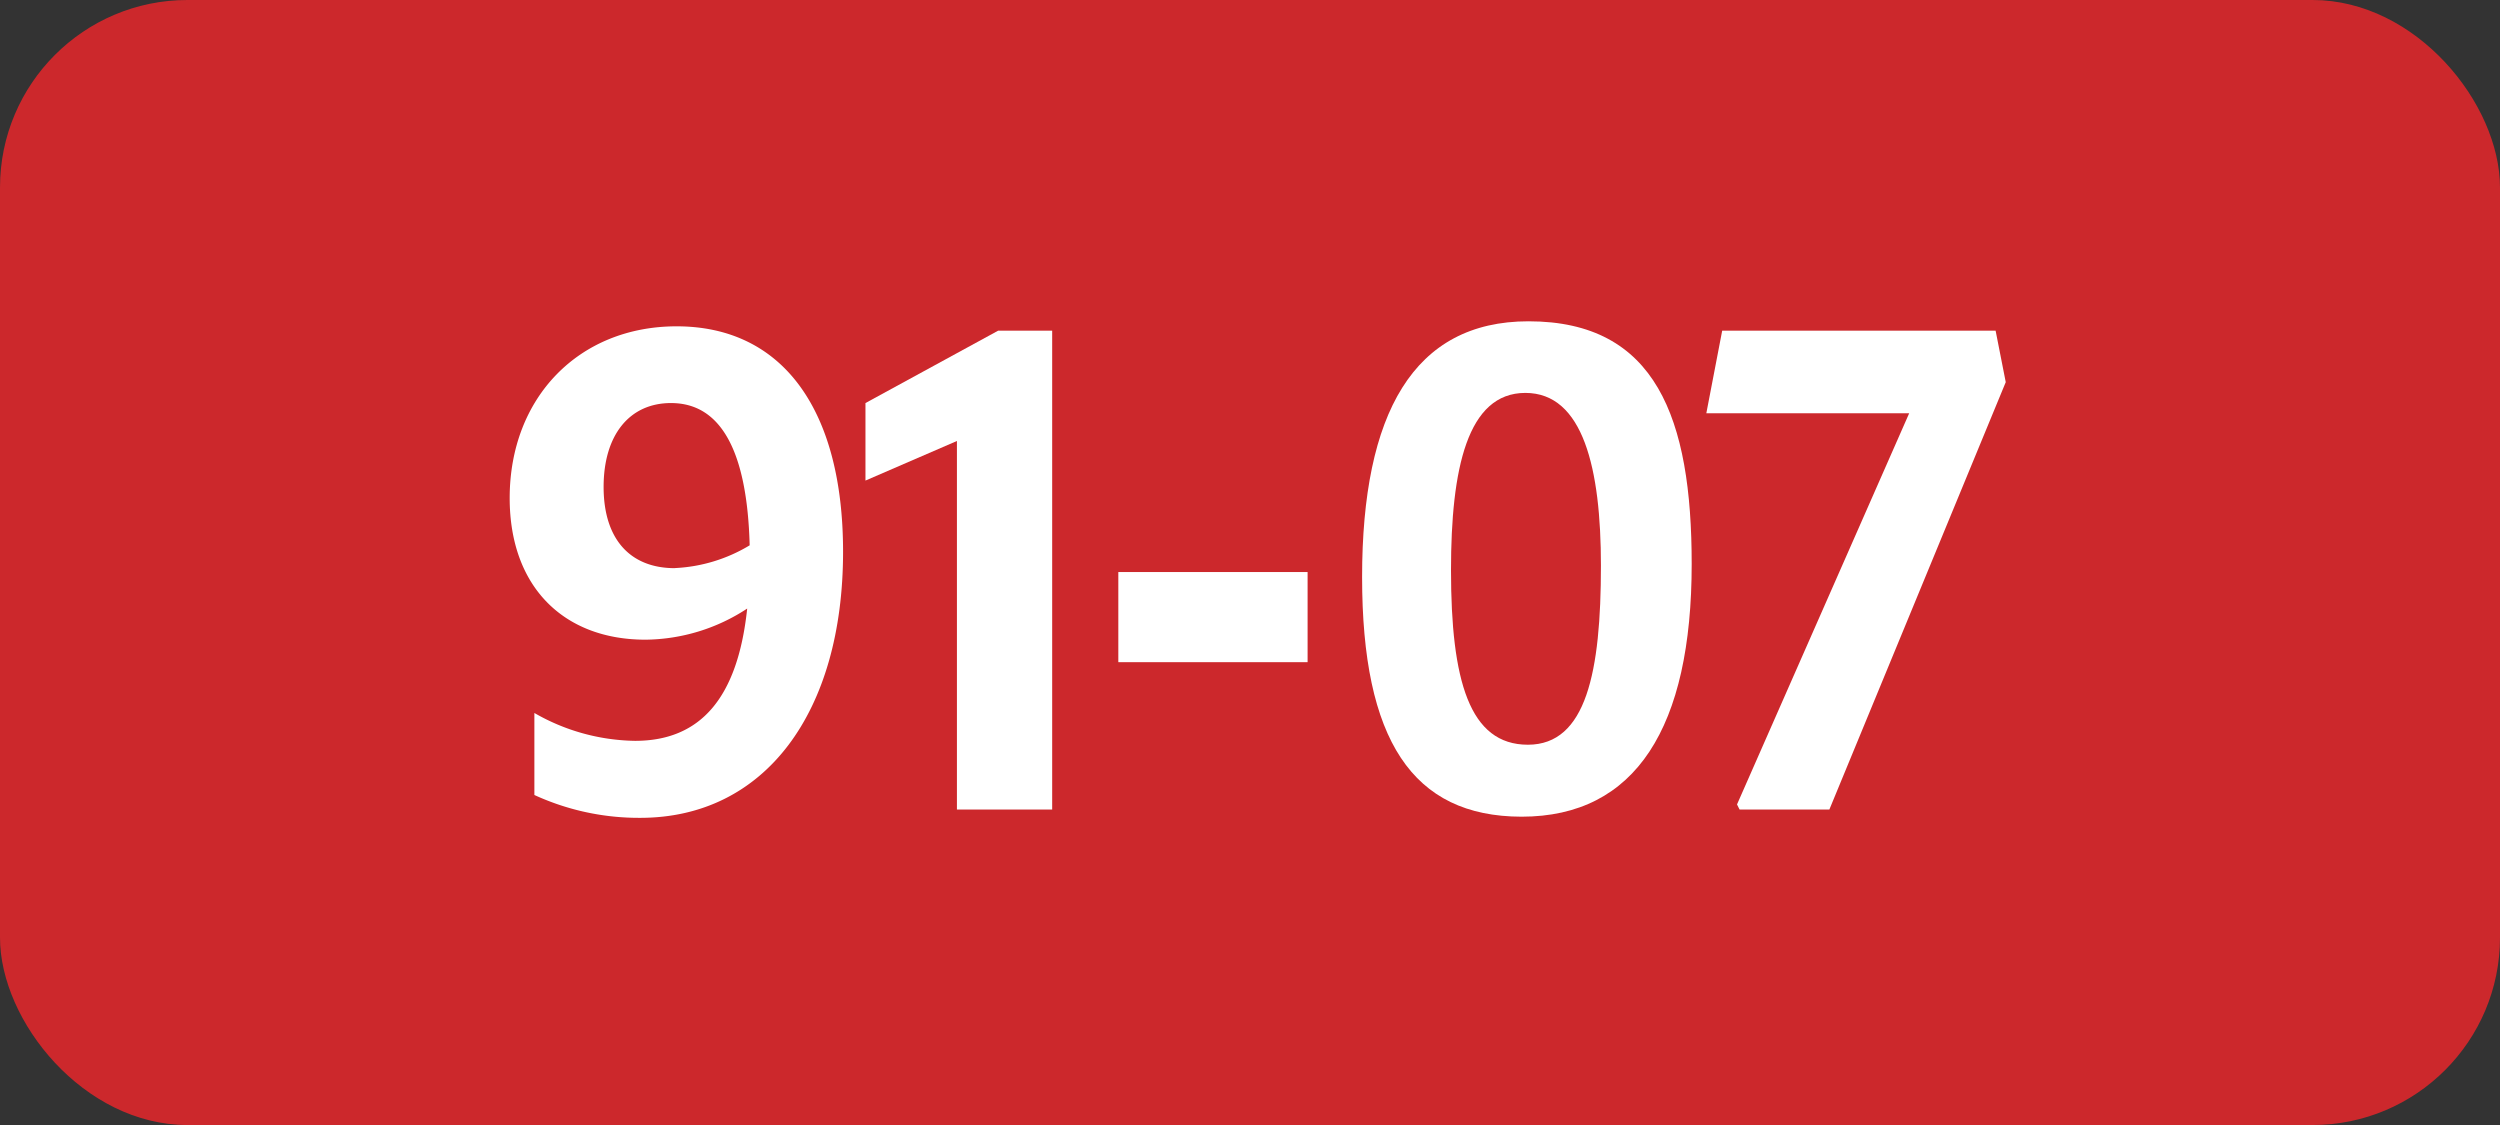
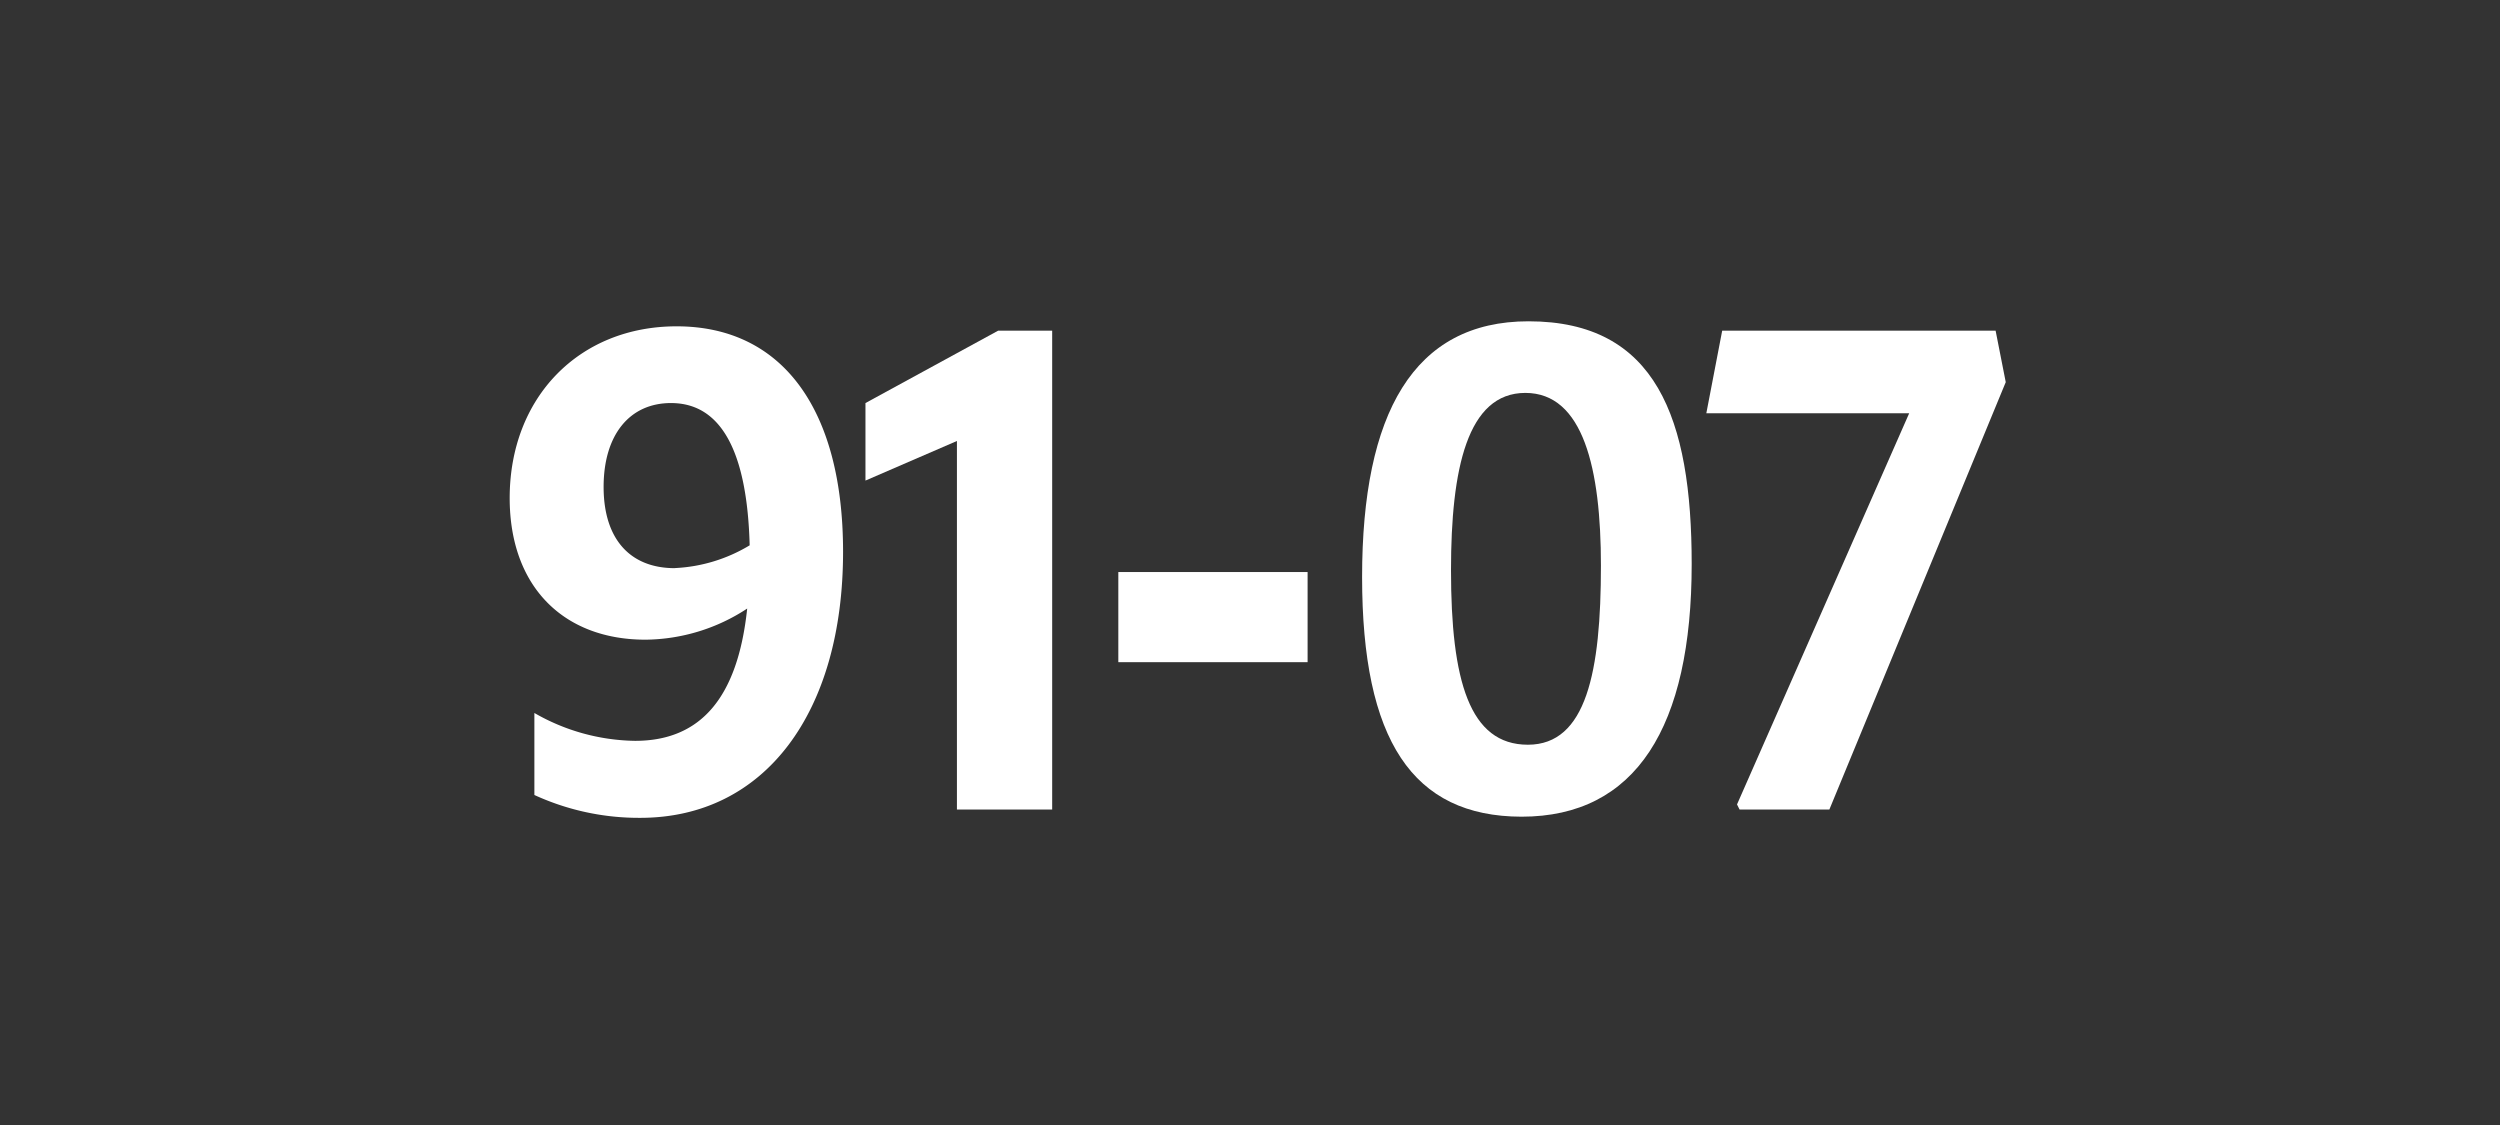
<svg xmlns="http://www.w3.org/2000/svg" viewBox="0 0 283.46 127.56">
  <rect x="0" y="0" width="283.46" height="127.56" fill="#333333" stroke="none" />
  <defs>
    <style>.cls-1{fill:#cc282c;}.cls-2{fill:#fff;}</style>
  </defs>
  <g id="Calque_2" data-name="Calque 2">
    <g id="Calque_1-2" data-name="Calque 1">
      <g id="Calque_2-2" data-name="Calque 2">
        <g id="Calque_1-2-2" data-name="Calque 1-2">
-           <rect class="cls-1" width="283.46" height="127.56" rx="21.26" />
          <path class="cls-2" d="M72,84c7.39,0,11.64-4.81,12.72-15a21.31,21.31,0,0,1-11.53,3.53c-9.28,0-15.4-6-15.4-16.06C57.79,45.09,65.63,37,76.72,37c12,0,18.87,9.43,18.87,25.56,0,18.22-8.86,30.17-23,30.17a28.39,28.39,0,0,1-12-2.59V80.84A23.47,23.47,0,0,0,72,84Zm4.54-19.59A18,18,0,0,0,85,61.83c-.28-10.65-3.24-16.13-8.92-16.13-4.69,0-7.64,3.6-7.64,9.51s3,9.21,8.07,9.21Z" />
          <path class="cls-2" d="M108.5,91.79V50L98.13,54.49V45.7l15.05-8.21h6.12v54.3Z" />
          <path class="cls-2" d="M126.8,64.86h21.46V75.08H126.8Z" />
          <path class="cls-2" d="M154.44,65.43c0-18.57,5.84-29,18.87-29,14.47,0,18.5,11,18.5,27.51,0,18.51-6.33,28.66-19.29,28.66C160.13,92.58,154.44,83.87,154.44,65.43Zm27.08-1.29c0-11-2-19.59-8.57-19.59s-8.43,8.57-8.43,20.09c0,12.53,2.09,19.8,8.72,19.8S181.52,76.16,181.52,64.14Z" />
          <path class="cls-2" d="M197.24,91.79l-.29-.58,19.52-44.35h-23l1.8-9.37h31l1.15,5.84-20,48.46Z" />
        </g>
      </g>
    </g>
  </g>
</svg>